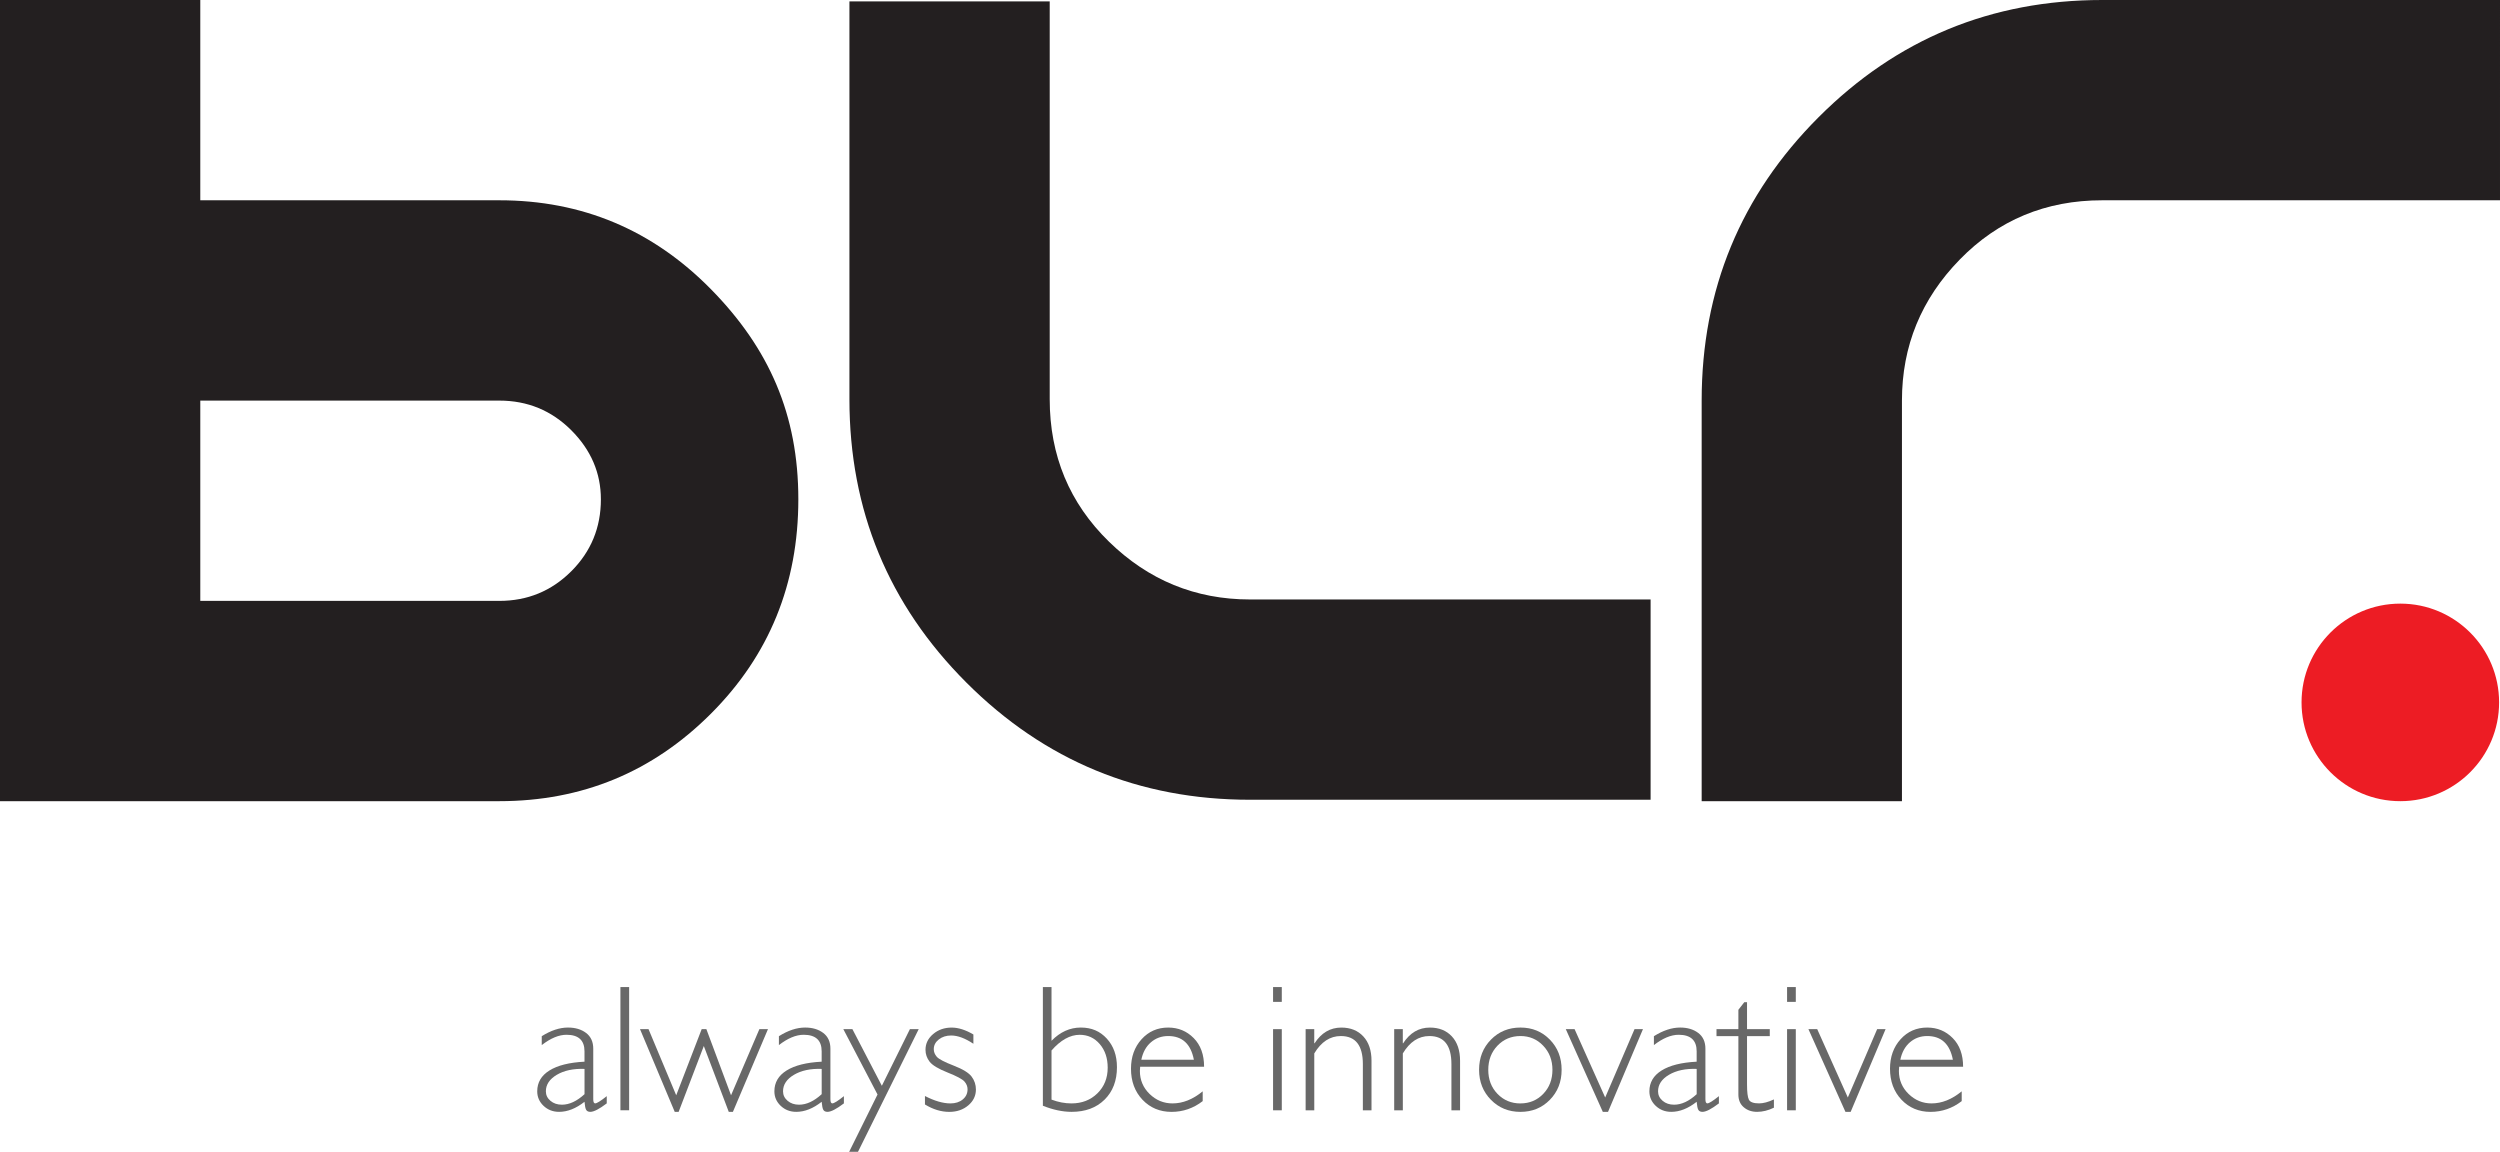
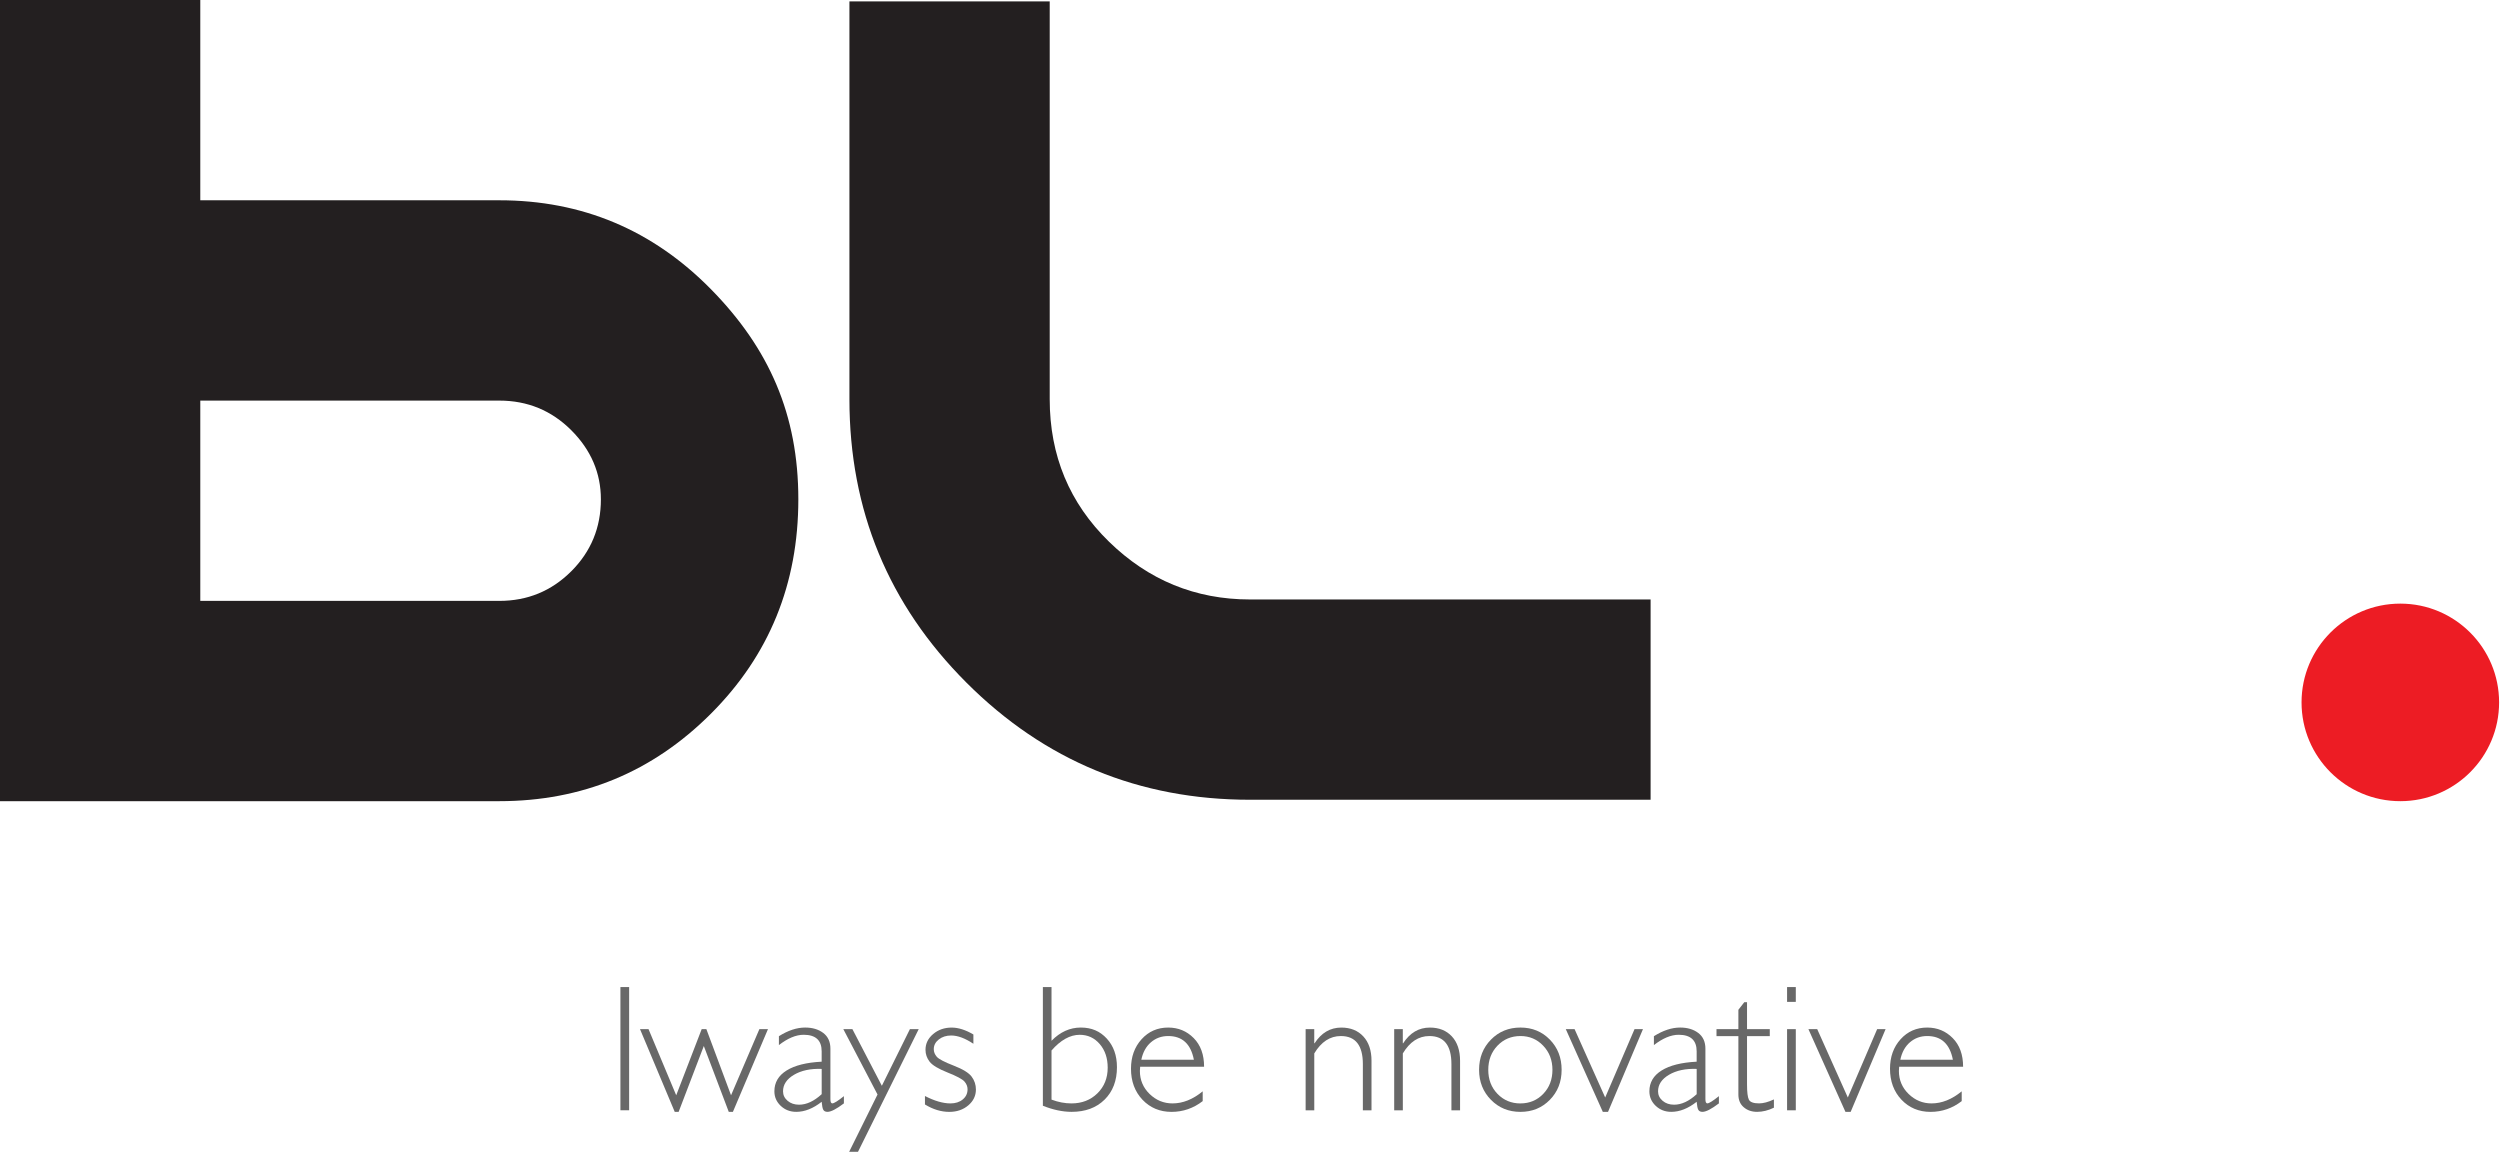
<svg xmlns="http://www.w3.org/2000/svg" id="svg10" width="968.86" height="446.38" viewBox="0 0 968.86 446.38">
-   <path d="M235.14,424.81v2.8c-2.89,2.19-5.01,3.28-6.36,3.28-.77,0-1.31-.26-1.61-.77-.3-.51-.51-1.55-.65-3.13-3.3,2.6-6.59,3.9-9.84,3.9-2.37,0-4.38-.77-6.02-2.32-1.64-1.55-2.46-3.43-2.46-5.64,0-3.42,1.58-6.11,4.75-8.08,3.17-1.97,7.69-3.1,13.57-3.4v-4c0-4.28-2.32-6.43-6.97-6.43-2.96,0-6.16,1.33-9.6,4v-3.45c3.55-2.23,6.94-3.35,10.15-3.35,2.85,0,5.2.7,7.04,2.1,1.85,1.4,2.77,3.44,2.77,6.1v19.58c0,1.07.25,1.61.75,1.61.64,0,2.13-.93,4.48-2.8ZM226.53,424.06v-9.81c-4.31-.16-7.88.6-10.72,2.27-2.84,1.68-4.26,3.81-4.26,6.41,0,1.46.59,2.69,1.78,3.69,1.18,1,2.67,1.5,4.44,1.5,2.87,0,5.79-1.36,8.75-4.07Z" style="fill:#686868; stroke-width:0px;" />
  <path d="M243.82,382.53v47.75h-3.38v-47.75h3.38Z" style="fill:#686868; stroke-width:0px;" />
  <path d="M297.62,398.84l-13.59,32.06h-1.6l-9.67-25.53-9.76,25.53h-1.51l-13.46-32.06h3.3l10.73,25.63,9.87-25.63h1.82l9.56,25.63,10.98-25.63h3.33Z" style="fill:#686868; stroke-width:0px;" />
  <path d="M327.05,424.81v2.8c-2.89,2.19-5.01,3.28-6.36,3.28-.77,0-1.31-.26-1.61-.77-.3-.51-.51-1.55-.65-3.13-3.3,2.6-6.59,3.9-9.84,3.9-2.37,0-4.38-.77-6.02-2.32-1.64-1.55-2.46-3.43-2.46-5.64,0-3.42,1.58-6.11,4.75-8.08,3.17-1.97,7.69-3.1,13.57-3.4v-4c0-4.28-2.32-6.43-6.97-6.43-2.96,0-6.16,1.33-9.6,4v-3.45c3.55-2.23,6.94-3.35,10.15-3.35,2.85,0,5.2.7,7.04,2.1,1.85,1.4,2.77,3.44,2.77,6.1v19.58c0,1.07.25,1.61.75,1.61.64,0,2.13-.93,4.48-2.8ZM318.44,424.06v-9.81c-4.31-.16-7.88.6-10.72,2.27-2.84,1.68-4.26,3.81-4.26,6.41,0,1.46.59,2.69,1.78,3.69,1.18,1,2.67,1.5,4.44,1.5,2.87,0,5.79-1.36,8.75-4.07Z" style="fill:#686868; stroke-width:0px;" />
  <path d="M356.04,398.84l-23.53,47.54h-3.43l11-22.21-13.25-25.33h3.52l11.41,21.95,10.87-21.95h3.43Z" style="fill:#686868; stroke-width:0px;" />
  <path d="M377.23,400.89v3.62c-3.19-2.14-6.06-3.21-8.61-3.21-1.89,0-3.49.51-4.79,1.53-1.3,1.02-1.95,2.28-1.95,3.78,0,1.07.39,2.05,1.18,2.95.79.9,2.97,2.03,6.53,3.41s5.89,2.81,6.98,4.29c1.09,1.48,1.64,3.13,1.64,4.96,0,2.44-.99,4.49-2.97,6.17-1.98,1.67-4.43,2.51-7.35,2.51-3.17,0-6.31-.96-9.43-2.87v-3.28c3.71,1.91,7.01,2.87,9.88,2.87,1.94,0,3.53-.51,4.77-1.54,1.24-1.02,1.86-2.33,1.86-3.93,0-1.09-.4-2.1-1.21-3.02-.81-.92-3-2.09-6.56-3.5s-5.88-2.81-6.94-4.19-1.59-2.91-1.59-4.6c0-2.39.99-4.43,2.96-6.1,1.97-1.67,4.37-2.51,7.19-2.51,2.57,0,5.38.89,8.41,2.67Z" style="fill:#686868; stroke-width:0px;" />
  <path d="M404.16,428.54v-46.01h3.35v20.82c3.35-3.42,7.13-5.13,11.35-5.13s7.46,1.43,10.08,4.29c2.62,2.86,3.93,6.55,3.93,11.06,0,5.24-1.6,9.44-4.8,12.59-3.2,3.16-7.46,4.73-12.77,4.73-3.49,0-7.2-.79-11.14-2.36ZM407.51,407.11v19.04c2.6.98,5.17,1.47,7.72,1.47,4.06,0,7.41-1.3,10.07-3.91,2.65-2.61,3.98-5.92,3.98-9.93,0-3.71-1.03-6.77-3.08-9.16s-4.64-3.59-7.76-3.59c-3.74,0-7.38,2.03-10.94,6.08Z" style="fill:#686868; stroke-width:0px;" />
  <path d="M466.64,413.4h-24.78c-.07.55-.1,1.09-.1,1.64,0,3.51,1.25,6.48,3.76,8.92,2.51,2.44,5.47,3.66,8.89,3.66,3.99,0,7.88-1.56,11.69-4.68v3.79c-3.6,2.78-7.63,4.17-12.1,4.17s-8.28-1.57-11.25-4.72c-2.96-3.14-4.44-7.14-4.44-12,0-4.6,1.37-8.41,4.1-11.43s6.17-4.53,10.32-4.53c3.9,0,7.19,1.36,9.88,4.08,2.69,2.72,4.03,6.42,4.03,11.09ZM442.31,410.7h20.37c-1.19-6.13-4.5-9.19-9.95-9.19-2.58,0-4.8.8-6.68,2.41-1.88,1.61-3.13,3.87-3.74,6.78Z" style="fill:#686868; stroke-width:0px;" />
-   <path d="M496.75,382.53v5.74h-3.38v-5.74h3.38ZM496.75,398.84v31.45h-3.38v-31.45h3.38Z" style="fill:#686868; stroke-width:0px;" />
  <path d="M509.33,398.84v5.47h.14c2.62-4.06,6.07-6.08,10.36-6.08,3.55,0,6.39,1.14,8.51,3.42,2.12,2.28,3.18,5.43,3.18,9.47v19.17h-3.35v-17.91c0-7.25-2.85-10.87-8.54-10.87-4.17,0-7.6,2.25-10.29,6.73v22.05h-3.35v-31.45h3.35Z" style="fill:#686868; stroke-width:0px;" />
  <path d="M543.65,398.84v5.47h.14c2.62-4.06,6.07-6.08,10.36-6.08,3.55,0,6.39,1.14,8.51,3.42,2.12,2.28,3.18,5.43,3.18,9.47v19.17h-3.35v-17.91c0-7.25-2.85-10.87-8.54-10.87-4.17,0-7.6,2.25-10.29,6.73v22.05h-3.35v-31.45h3.35Z" style="fill:#686868; stroke-width:0px;" />
  <path d="M589.24,398.22c4.56,0,8.36,1.56,11.4,4.68,3.04,3.12,4.56,7.02,4.56,11.69s-1.52,8.53-4.56,11.64c-3.04,3.11-6.84,4.67-11.4,4.67s-8.37-1.55-11.43-4.67c-3.06-3.11-4.6-6.99-4.6-11.64s1.53-8.57,4.6-11.69c3.06-3.12,6.88-4.68,11.43-4.68ZM589.24,427.62c3.53,0,6.48-1.24,8.85-3.71,2.37-2.47,3.55-5.58,3.55-9.31s-1.19-6.82-3.57-9.33c-2.38-2.51-5.33-3.76-8.83-3.76s-6.52,1.24-8.9,3.73c-2.38,2.48-3.57,5.61-3.57,9.37s1.19,6.84,3.57,9.31c2.38,2.47,5.35,3.71,8.9,3.71Z" style="fill:#686868; stroke-width:0px;" />
  <path d="M636.72,398.84l-13.54,32.06h-2.02l-14.35-32.06h3.41l11.86,26.49,11.37-26.49h3.27Z" style="fill:#686868; stroke-width:0px;" />
  <path d="M666.15,424.81v2.8c-2.89,2.19-5.01,3.28-6.36,3.28-.78,0-1.31-.26-1.61-.77-.3-.51-.51-1.55-.65-3.13-3.3,2.6-6.59,3.9-9.84,3.9-2.37,0-4.38-.77-6.02-2.32-1.64-1.55-2.46-3.43-2.46-5.64,0-3.42,1.58-6.11,4.75-8.08,3.17-1.97,7.69-3.1,13.57-3.4v-4c0-4.28-2.32-6.43-6.97-6.43-2.96,0-6.16,1.33-9.6,4v-3.45c3.55-2.23,6.94-3.35,10.15-3.35,2.85,0,5.2.7,7.04,2.1,1.85,1.4,2.77,3.44,2.77,6.1v19.58c0,1.07.25,1.61.75,1.61.64,0,2.13-.93,4.48-2.8ZM657.54,424.06v-9.81c-4.31-.16-7.88.6-10.72,2.27-2.84,1.68-4.25,3.81-4.25,6.41,0,1.46.59,2.69,1.78,3.69,1.18,1,2.67,1.5,4.44,1.5,2.87,0,5.79-1.36,8.75-4.07Z" style="fill:#686868; stroke-width:0px;" />
  <path d="M677.05,388.41v10.42h8.82v2.73h-8.82v18.7c0,3.01.24,4.99.73,5.93s1.81,1.42,3.95,1.42c1.64,0,3.55-.51,5.74-1.54v3.21c-2.21,1.07-4.38,1.61-6.49,1.61s-3.81-.59-5.2-1.78c-1.39-1.18-2.08-2.83-2.08-4.92v-22.63h-8.48v-2.73h8.48v-7.49l2.29-2.94h1.06Z" style="fill:#686868; stroke-width:0px;" />
  <path d="M695.95,382.53v5.74h-3.38v-5.74h3.38ZM695.95,398.84v31.45h-3.38v-31.45h3.38Z" style="fill:#686868; stroke-width:0px;" />
  <path d="M730.75,398.84l-13.54,32.06h-2.02l-14.35-32.06h3.41l11.86,26.49,11.37-26.49h3.27Z" style="fill:#686868; stroke-width:0px;" />
  <path d="M760.79,413.4h-24.78c-.07.55-.1,1.09-.1,1.64,0,3.51,1.25,6.48,3.76,8.92,2.51,2.44,5.47,3.66,8.89,3.66,3.99,0,7.88-1.56,11.69-4.68v3.79c-3.6,2.78-7.63,4.17-12.1,4.17s-8.28-1.57-11.25-4.72c-2.96-3.14-4.44-7.14-4.44-12,0-4.6,1.37-8.41,4.1-11.43s6.17-4.53,10.32-4.53c3.9,0,7.19,1.36,9.88,4.08,2.69,2.72,4.03,6.42,4.03,11.09ZM736.46,410.7h20.37c-1.19-6.13-4.5-9.19-9.95-9.19-2.58,0-4.8.8-6.68,2.41-1.88,1.61-3.13,3.87-3.74,6.78Z" style="fill:#686868; stroke-width:0px;" />
  <g id="g18">
    <g id="g20">
      <g id="g28">
        <path id="path30" d="M221.39,221.39c-7.65,7.65-16.95,11.48-27.88,11.48h-115.89v-77.62h115.89c10.93,0,20.22,3.83,27.88,11.48,7.65,7.65,11.48,16.59,11.48,26.79,0,10.93-3.83,20.23-11.48,27.88M193.51,77.62h-115.89V0H0v310.49h193.51c32.06,0,59.4-11.29,81.99-33.89,22.58-22.58,33.89-50.29,33.89-83.09s-11.31-58.49-33.89-81.45c-22.6-22.96-49.93-34.44-81.99-34.44" style="fill:#231f20; stroke-width:0px;" />
      </g>
-       <path id="path38" d="M814.71,0c-43.01,0-79.64,15.13-109.87,45.37-30.25,30.25-45.37,66.88-45.37,109.87v155.25h77.62v-155.25c0-21.13,7.47-39.36,22.41-54.66,14.93-15.31,33.35-22.96,55.21-22.96h154.15V0h-154.15Z" style="fill:#231f20; stroke-width:0px;" />
      <g id="g40">
        <path id="path42" d="M930.23,233.93c-21.14,0-38.28,17.14-38.28,38.28s17.14,38.28,38.28,38.28,38.28-17.14,38.28-38.28-17.14-38.28-38.28-38.28" style="fill:#ed1c24; stroke-width:0px;" />
      </g>
      <path id="path38-6" d="M329.19,154.7c0,43.01,15.13,79.64,45.37,109.87s66.88,45.37,109.87,45.37h155.25v-77.62h-155.25c-21.13,0-39.36-7.47-54.66-22.41-15.31-14.93-22.96-33.35-22.96-55.21V.55h-77.62v154.15Z" style="fill:#231f20; stroke-width:0px;" />
    </g>
  </g>
</svg>